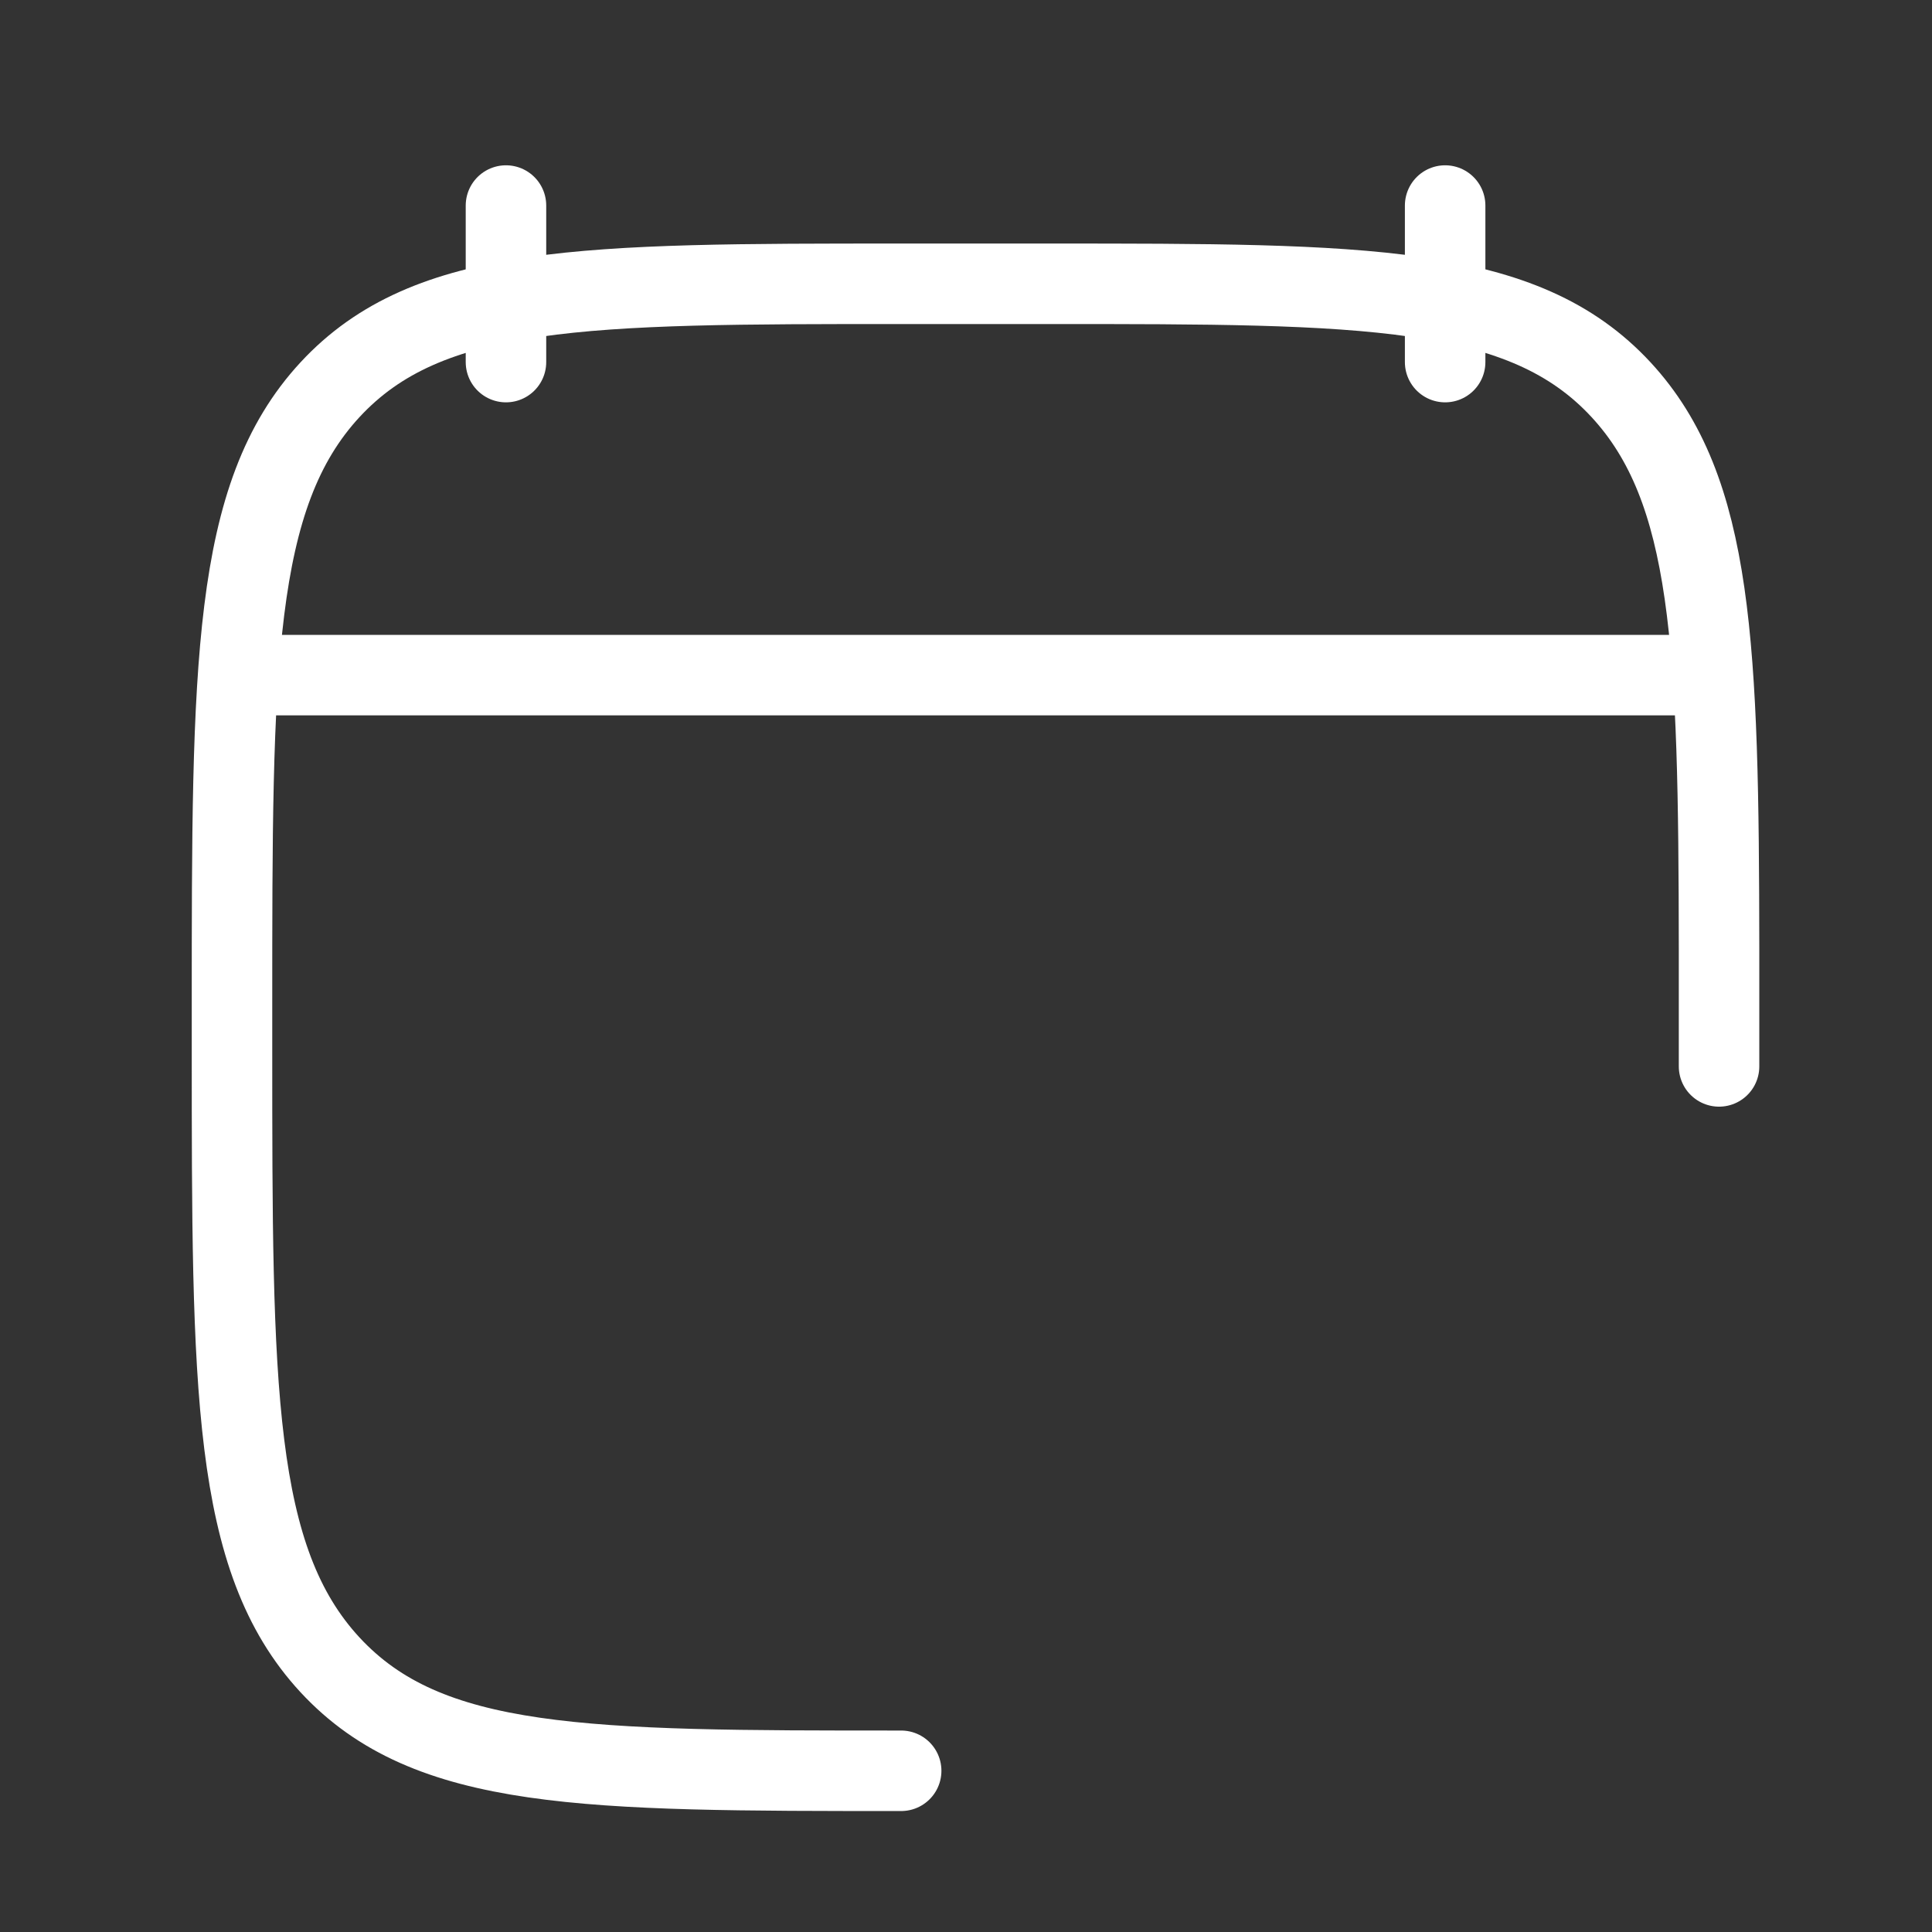
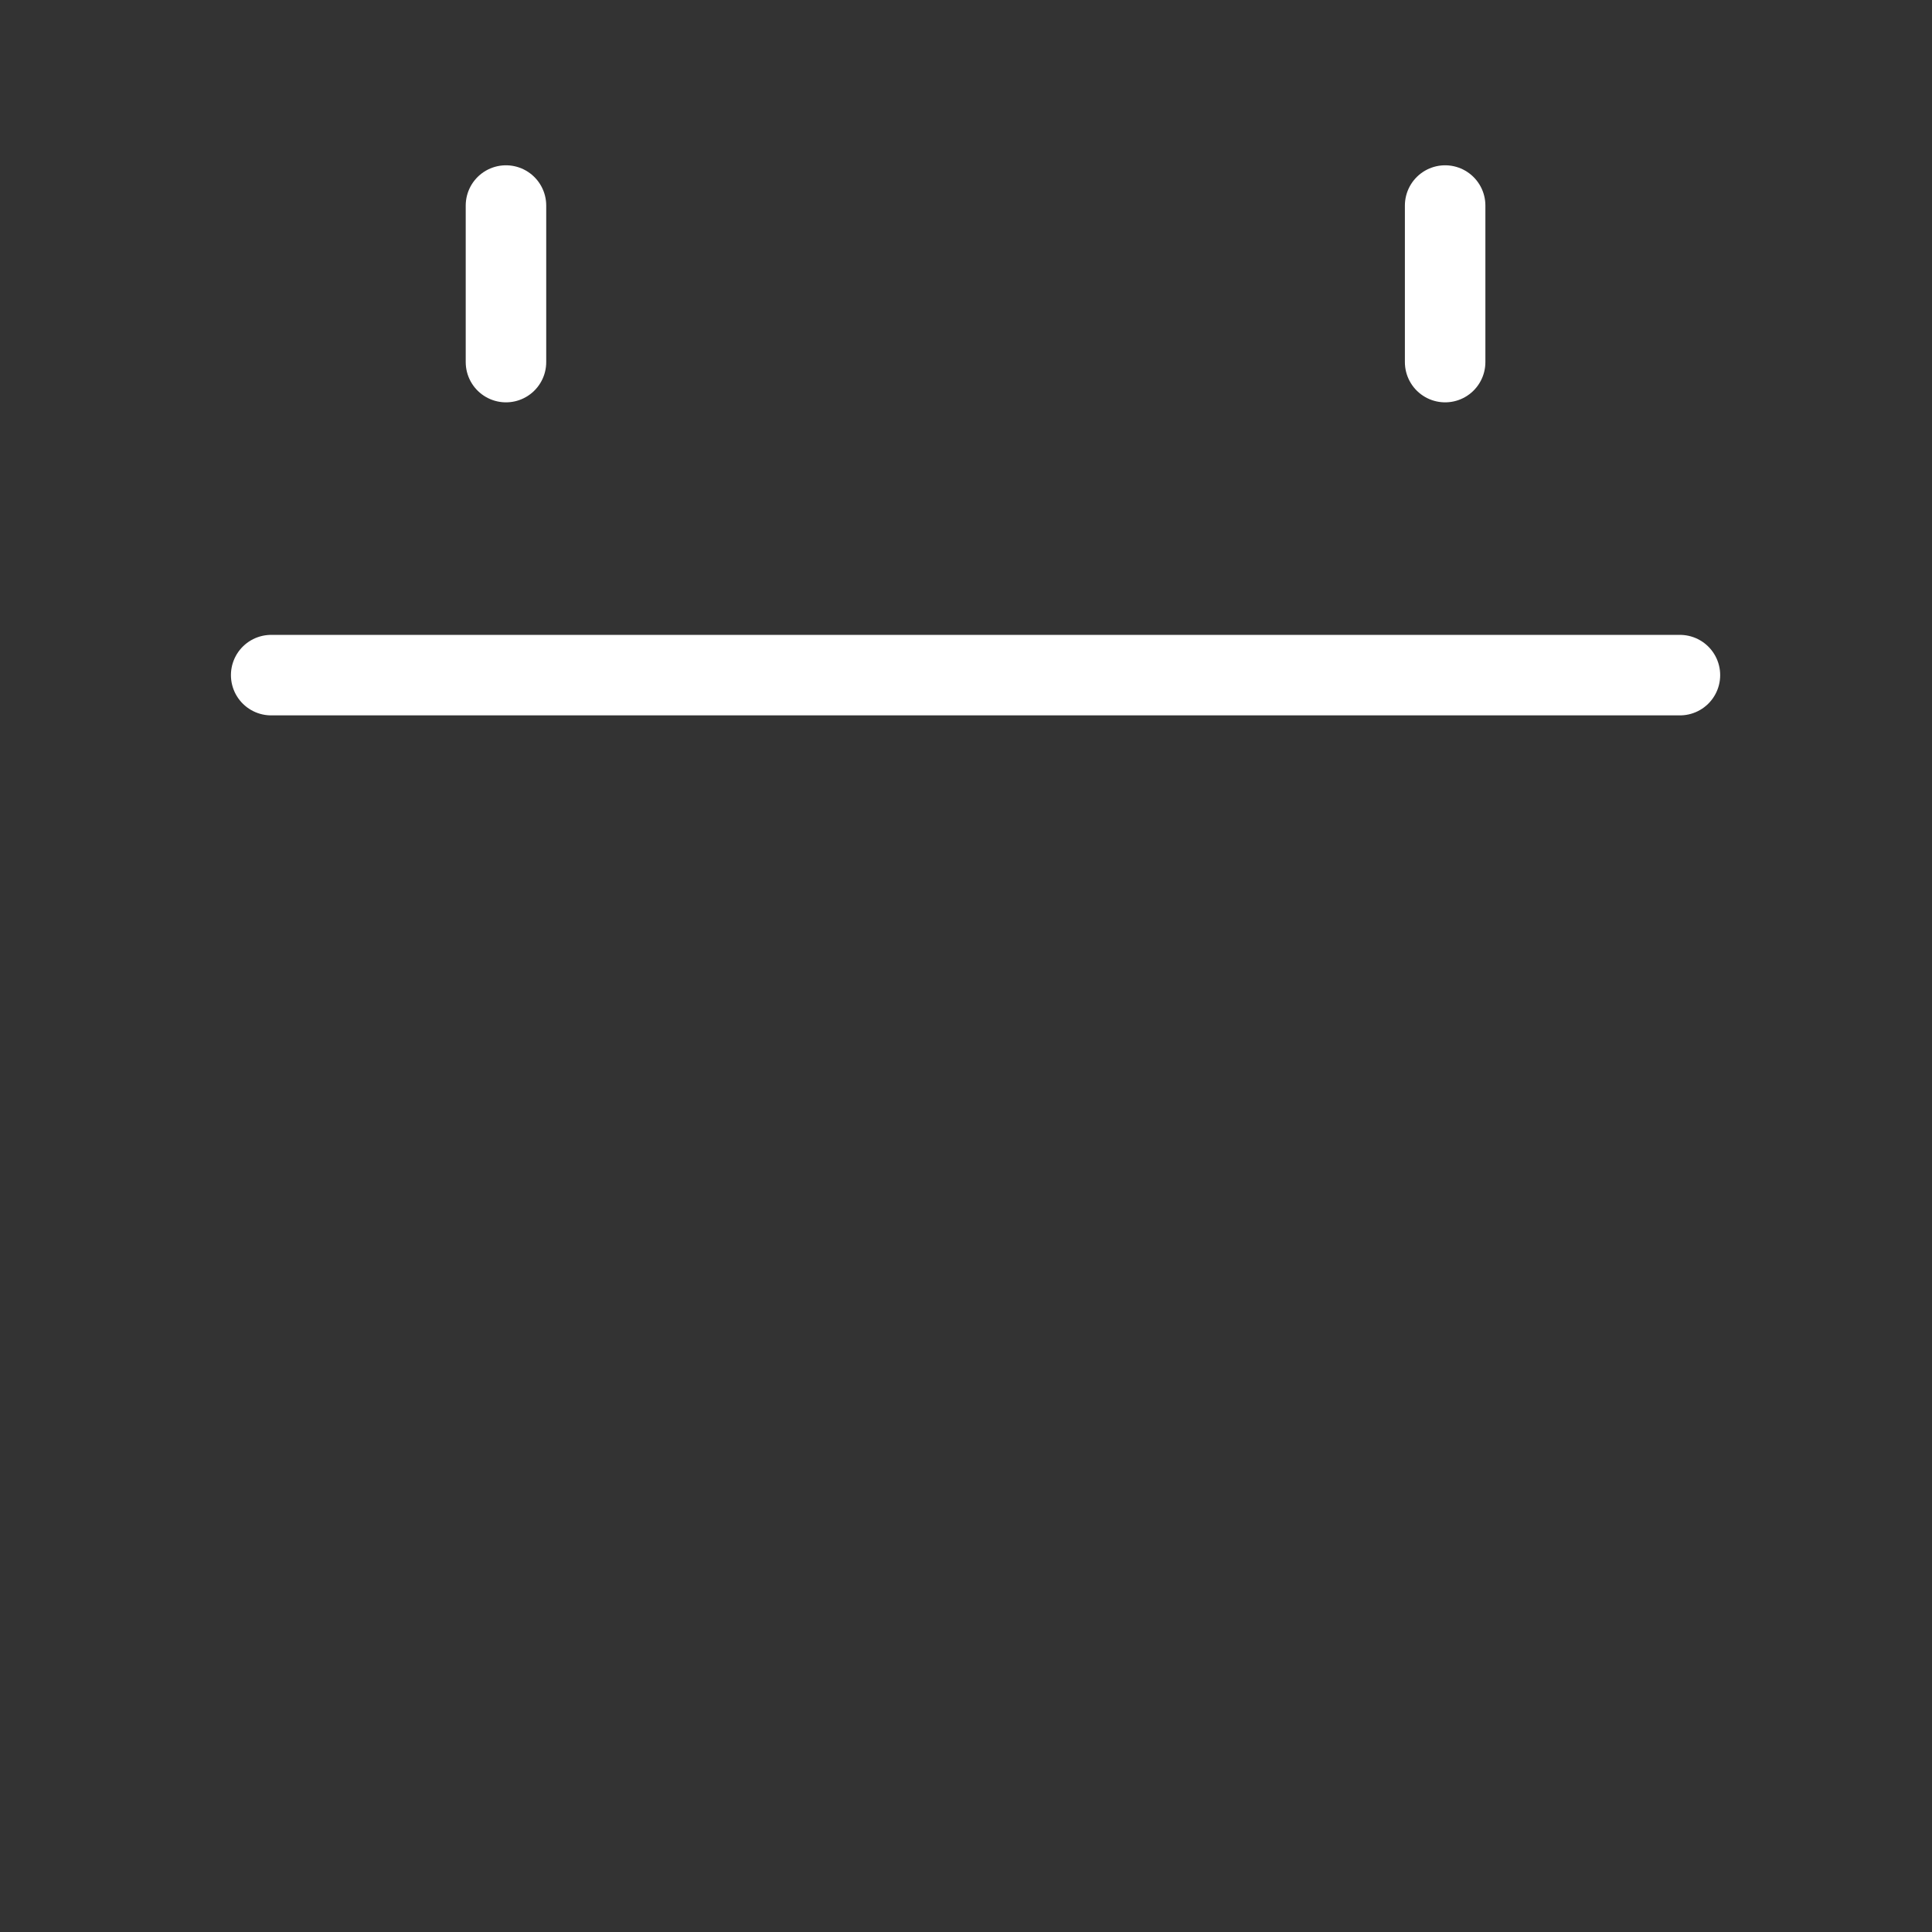
<svg xmlns="http://www.w3.org/2000/svg" width="36" height="36" viewBox="0 0 36 36" fill="none">
  <rect x="0" y="0" width="36" height="36" fill="#333333" stroke="none" />
  <path d="M26.928 3.83V6.747M9.428 3.83V6.747" stroke="white" stroke-width="1.5" stroke-linecap="round" stroke-linejoin="round" />
-   <path d="M16.792 32.996C10.914 32.996 7.976 32.996 6.149 31.022C4.323 29.048 4.323 25.871 4.323 19.517V18.768C4.323 12.413 4.323 9.236 6.149 7.262C7.976 5.288 10.914 5.288 16.792 5.288H19.563C25.441 5.288 28.38 5.288 30.206 7.262C31.925 9.121 32.026 12.046 32.032 17.684V19.871" stroke="white" stroke-width="1.5" stroke-linecap="round" stroke-linejoin="round" />
  <path d="M5.053 12.58H31.303" stroke="white" stroke-width="1.5" stroke-linecap="round" stroke-linejoin="round" />
</svg>